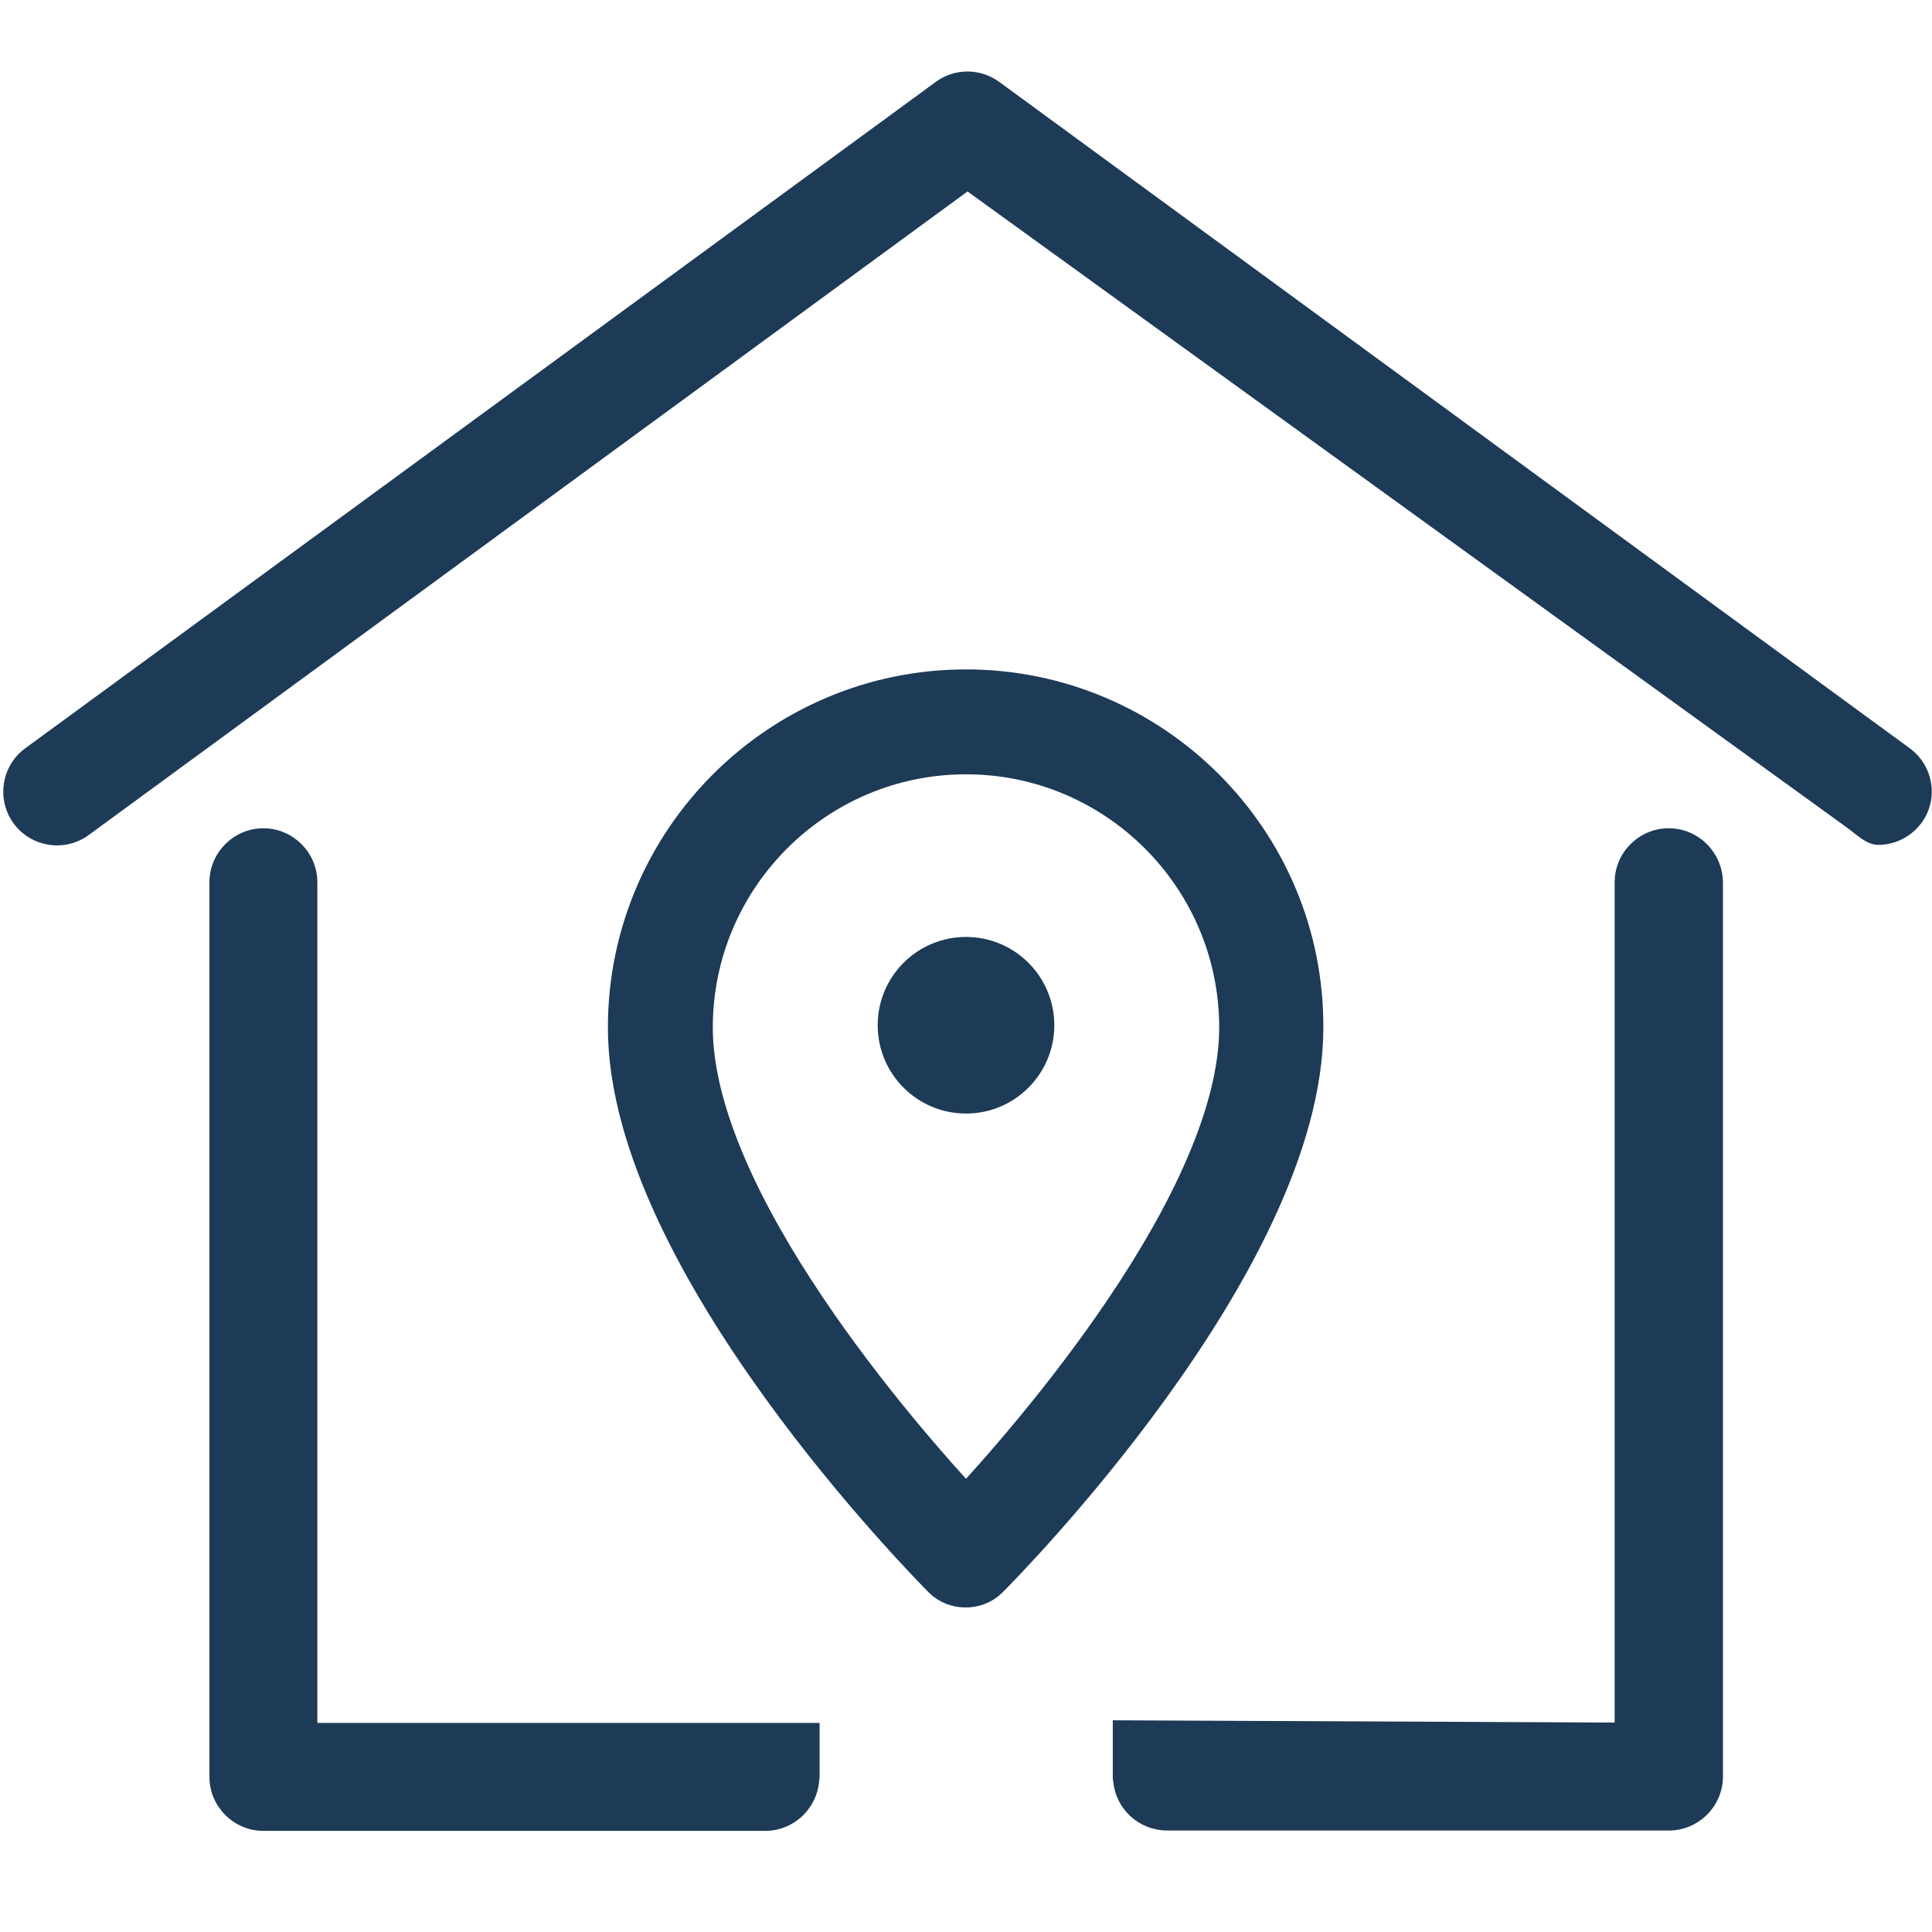
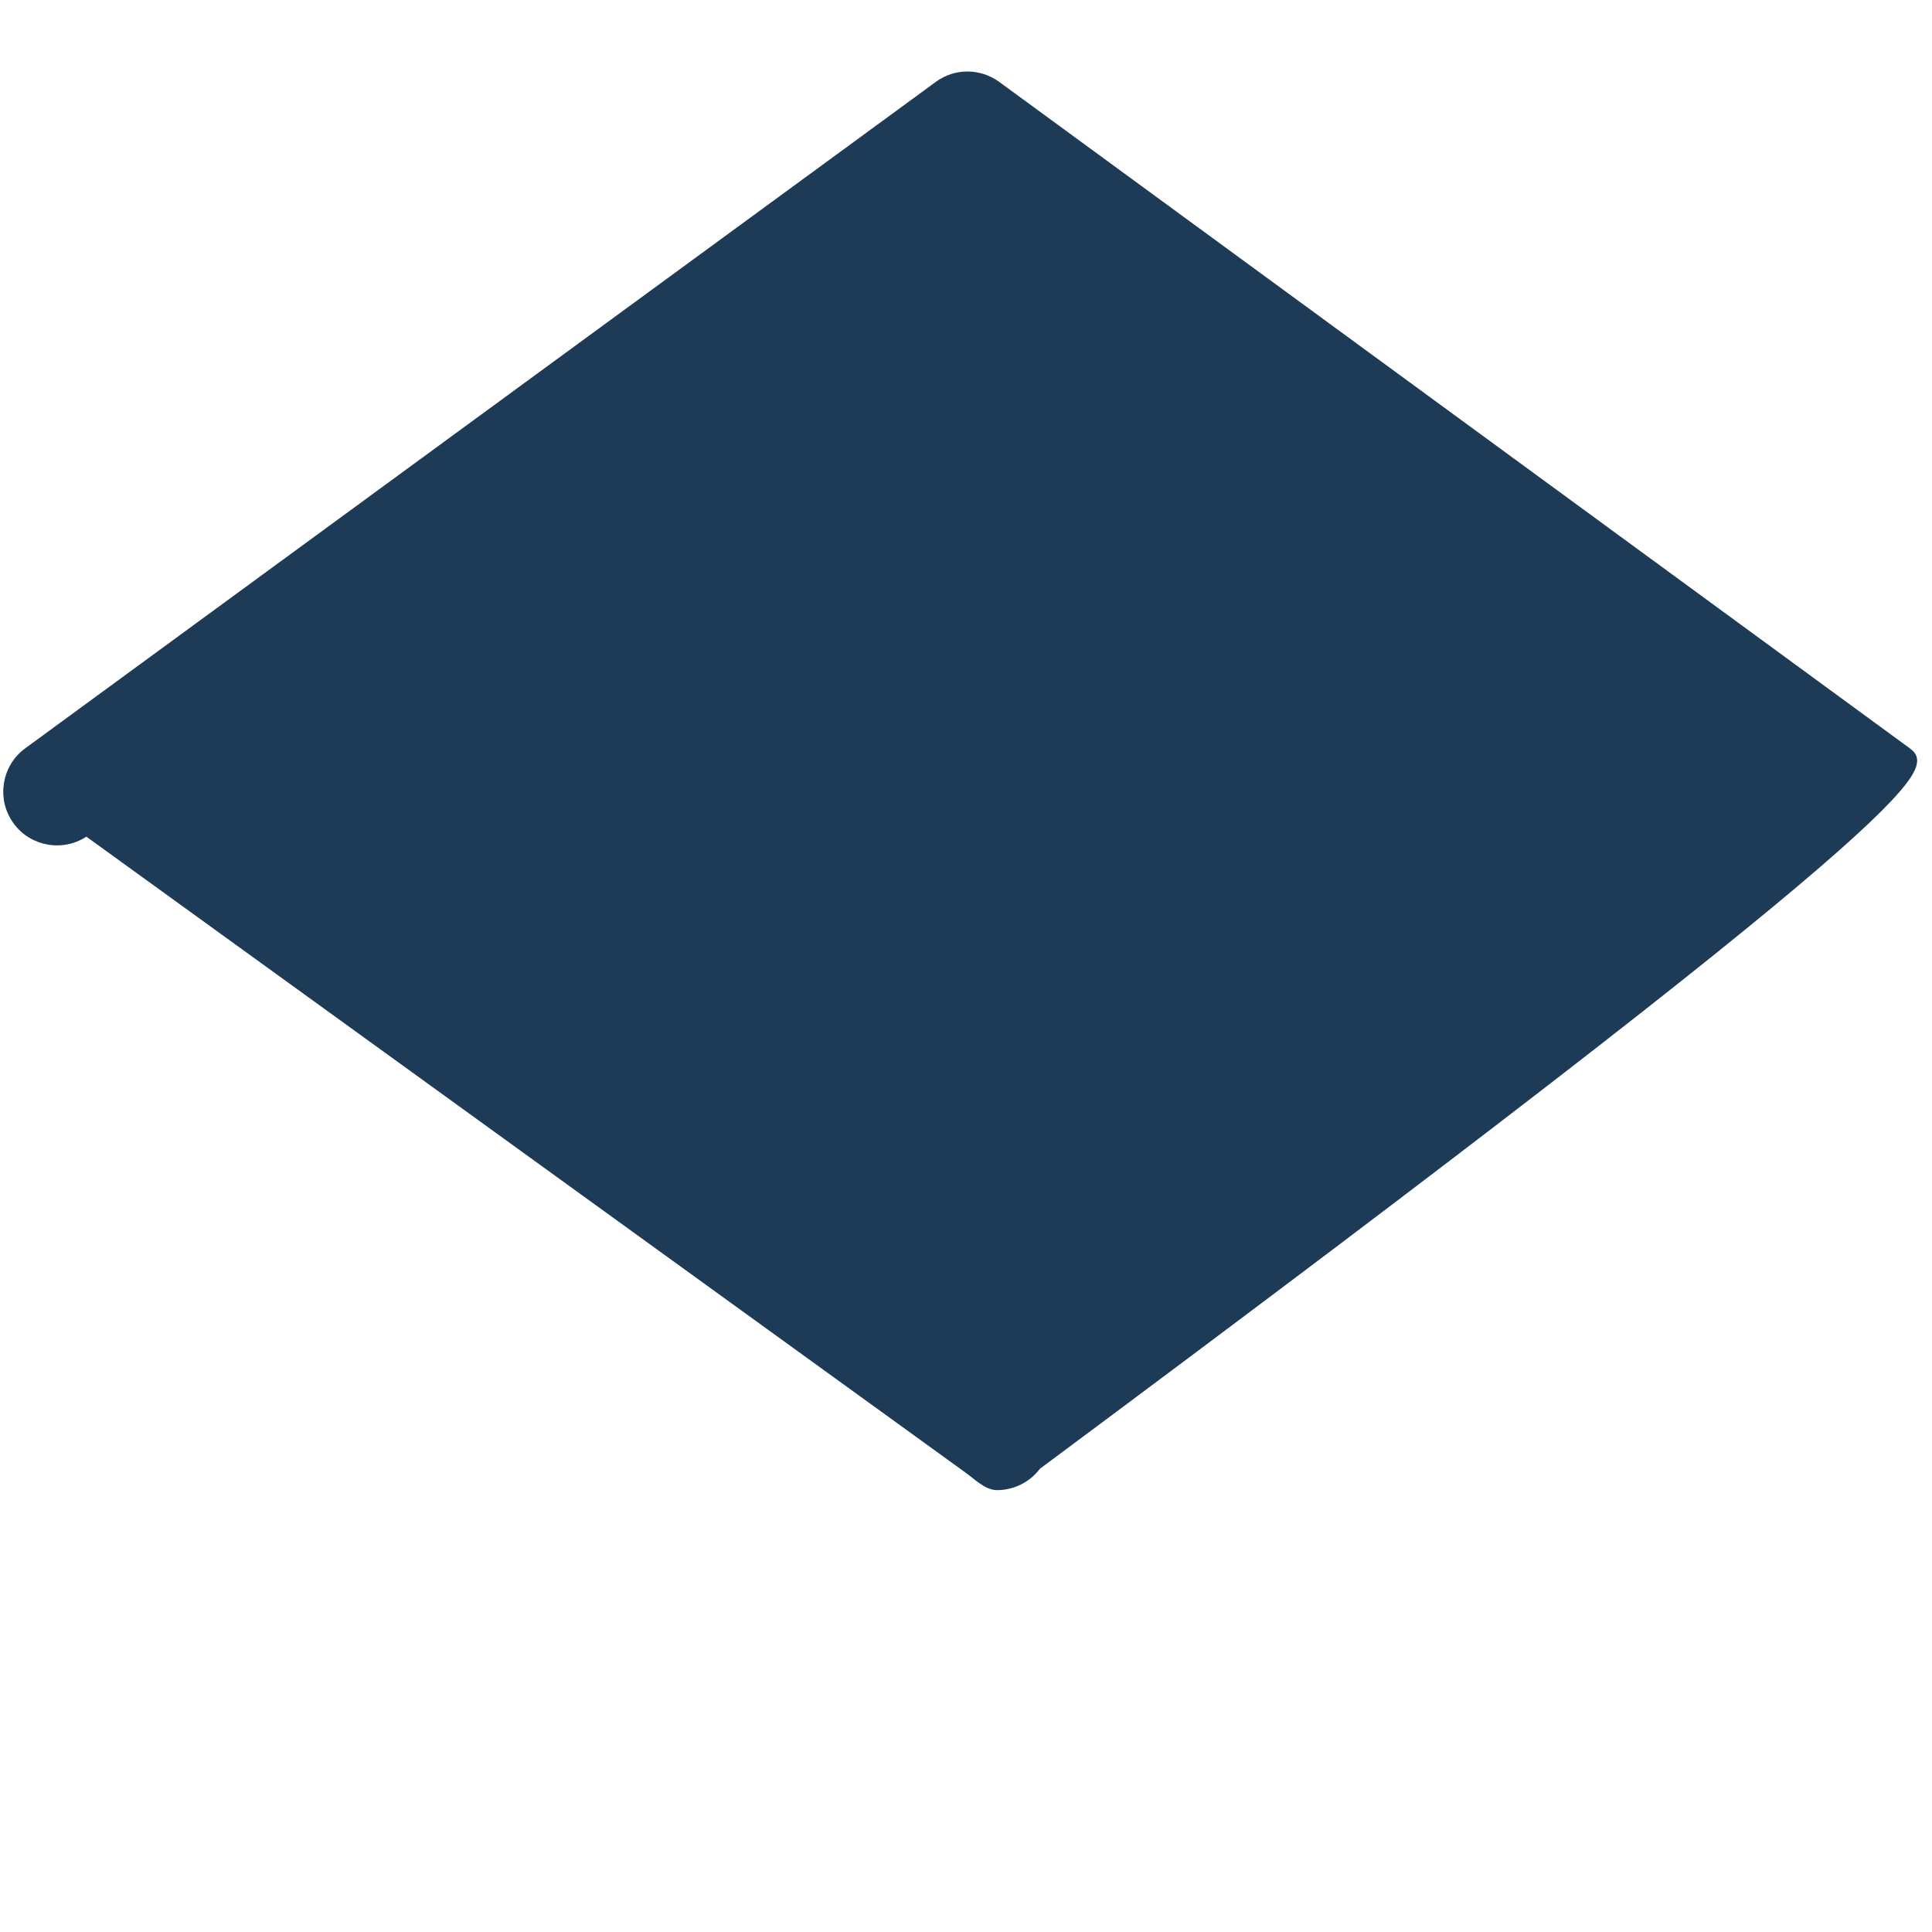
<svg xmlns="http://www.w3.org/2000/svg" version="1.1" id="Layer_1" x="0px" y="0px" viewBox="0 0 512 512" style="enable-background:new 0 0 512 512;" xml:space="preserve">
  <style type="text/css">
	.st0{fill:#1d3a57;stroke:#1d3a57;stroke-width:2;stroke-miterlimit:10;}
	.st1{fill:#1d3a57;stroke:#1d3a57;stroke-width:13;stroke-miterlimit:10;}
	.st2{fill:#1d3a57;}
</style>
  <g>
    <g>
-       <path class="st0" d="M505.5,199.1L264.2,22.5c-4.7-3.4-11-3.4-15.6,0L7.3,199.1c-5.9,4.3-7.2,12.6-2.9,18.5    c4.3,5.9,12.6,7.2,18.5,2.9L256.4,49.5l233.5,168.9c2.4,1.7,5.1,4.5,7.8,4.5c4.1,0,8.1-1.9,10.7-5.4    C512.7,211.7,511.4,203.4,505.5,199.1z" />
+       <path class="st0" d="M505.5,199.1L264.2,22.5c-4.7-3.4-11-3.4-15.6,0L7.3,199.1c-5.9,4.3-7.2,12.6-2.9,18.5    c4.3,5.9,12.6,7.2,18.5,2.9l233.5,168.9c2.4,1.7,5.1,4.5,7.8,4.5c4.1,0,8.1-1.9,10.7-5.4    C512.7,211.7,511.4,203.4,505.5,199.1z" />
    </g>
  </g>
-   <path class="st0" d="M442.2,220.5c-7.3,0-13.3,6-13.3,13.3v223.7l-133-0.6v13.9c0,0.4,0,0.7,0.1,1c0.5,6.9,6.3,12.3,13.3,12.3h133  c7.3,0,13.3-6,13.3-13.3V233.8C455.5,226.5,449.6,220.5,442.2,220.5z" />
  <g>
    <g>
-       <path class="st1" d="M256,183.9c-48.7,0-88.4,39.6-88.4,88.4c0,61.2,79.8,141.7,83.1,145.1c1.4,1.4,3.3,2.1,5.2,2.1    s3.8-0.7,5.2-2.1c3.4-3.4,83.1-83.9,83.1-145.1C344.4,223.5,304.7,183.9,256,183.9z M256,401.5c-17.6-18.8-73.6-82.5-73.6-129.2    c0-40.6,33-73.6,73.6-73.6s73.6,33,73.6,73.6C329.6,319,273.6,382.7,256,401.5z" />
-     </g>
+       </g>
  </g>
-   <path class="st0" d="M83.1,457.6V233.8c0-7.3-6-13.3-13.3-13.3s-13.3,6-13.3,13.3v237.1c0,7.3,6,13.3,13.3,13.3h133  c7,0,12.7-5.4,13.3-12.3c0-0.3,0.1-0.7,0.1-1v-13.3L83.1,457.6z" />
  <circle class="st2" cx="256" cy="271.7" r="23.4" />
</svg>